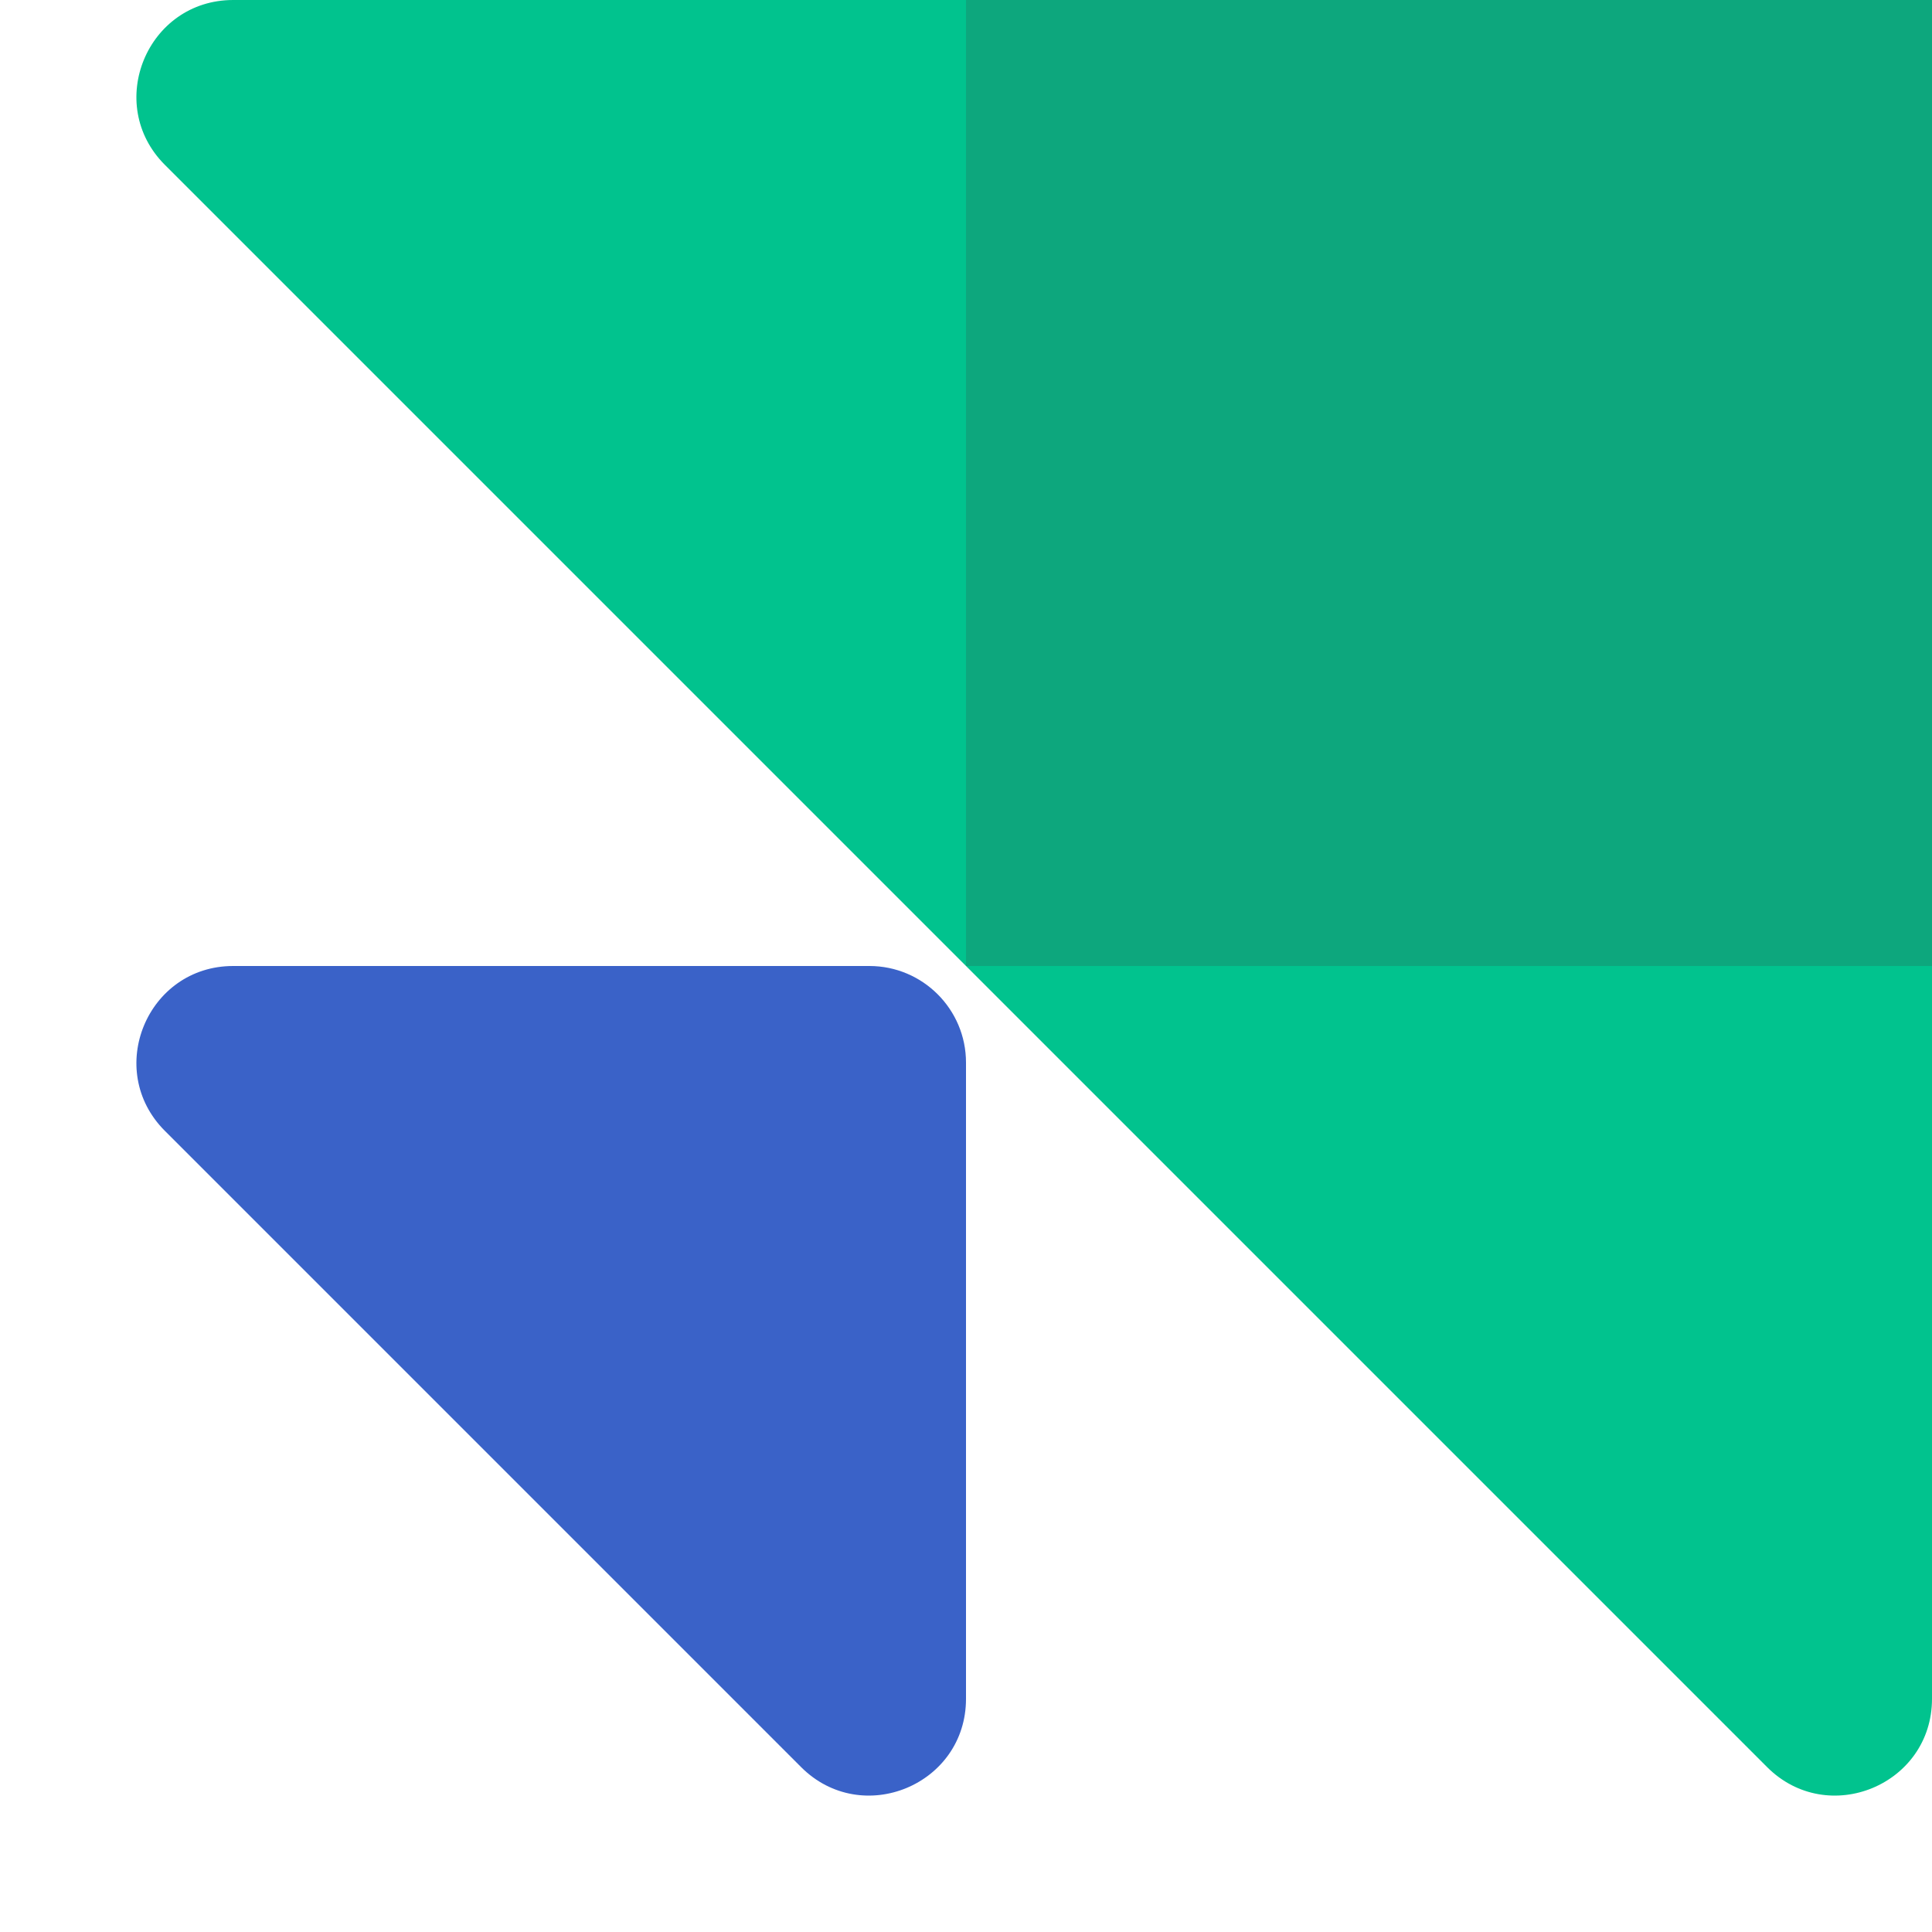
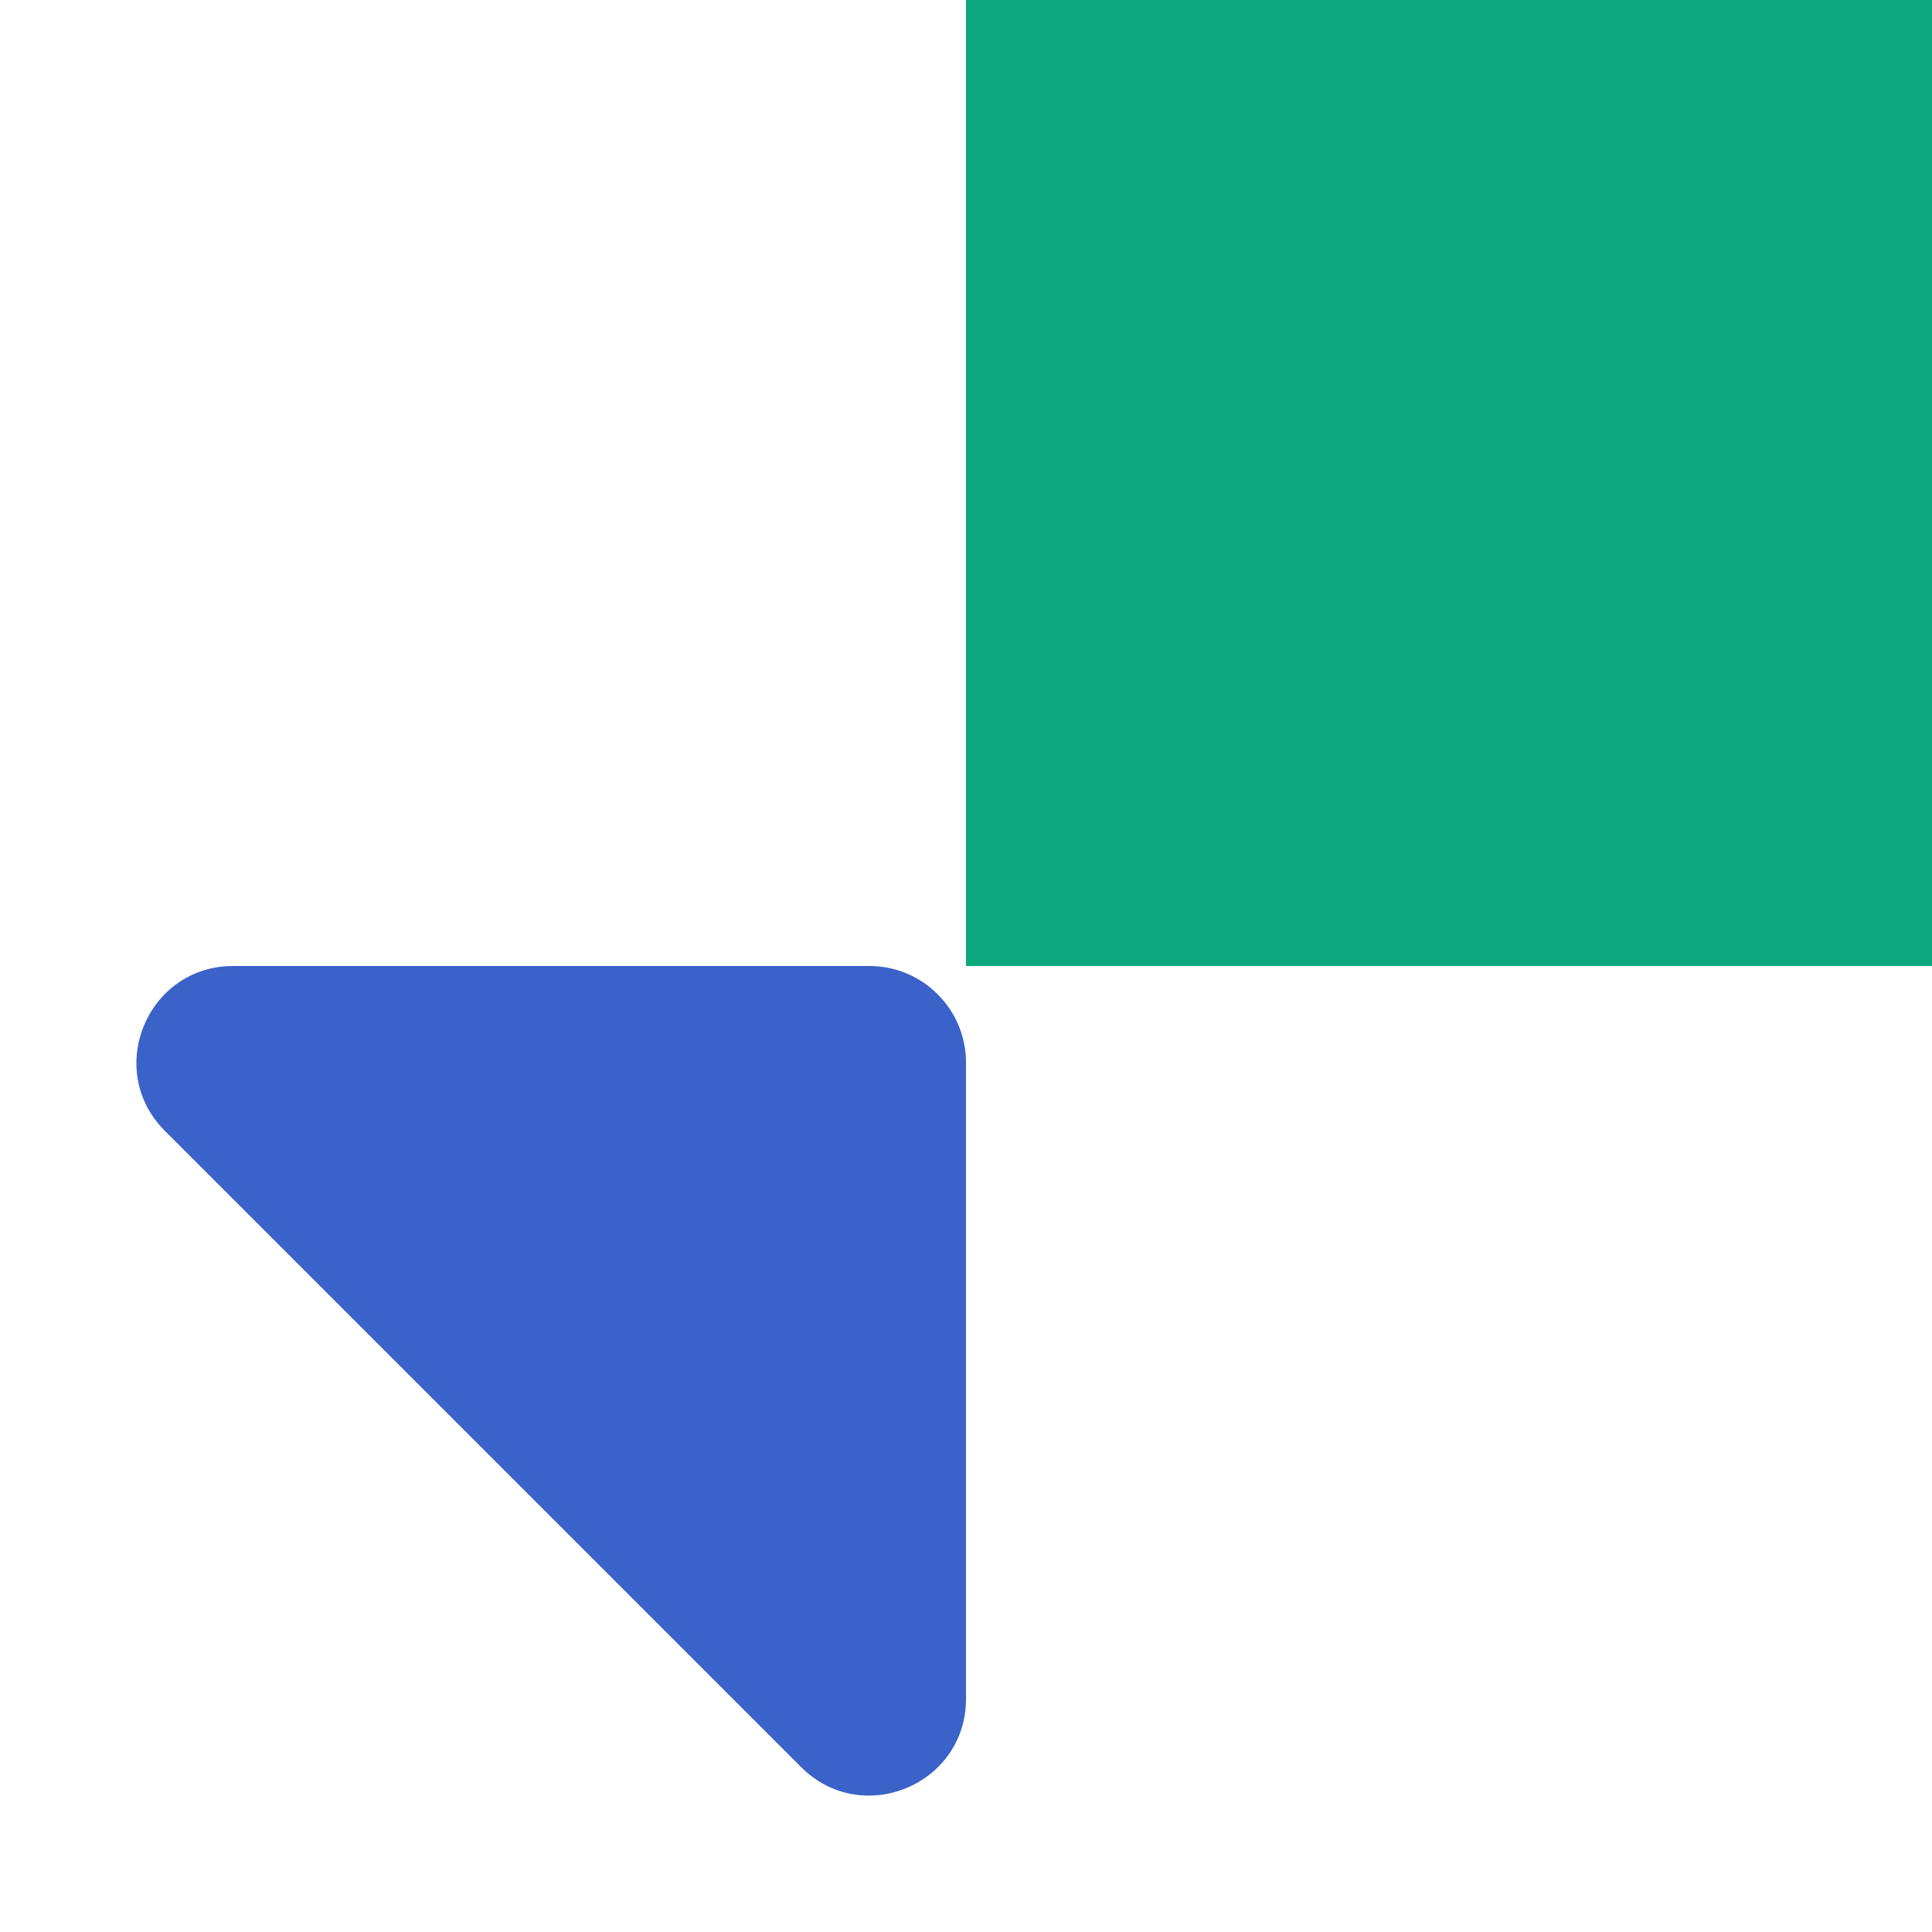
<svg xmlns="http://www.w3.org/2000/svg" width="20" height="20" viewBox="0 0 20 20" fill="none">
-   <path d="M20 1C20 0.448 19.552 0 19 0H2.414C1.523 0 1.077 1.077 1.707 1.707L18.293 18.293C18.923 18.923 20 18.477 20 17.586V1Z" fill="#01C38E" />
  <path d="M10 11C10 10.448 9.552 10 9 10H2.414C1.523 10 1.077 11.077 1.707 11.707L8.293 18.293C8.923 18.923 10 18.477 10 17.586V11Z" fill="#3A62C8" />
  <rect width="10" height="10" transform="matrix(-1 0 0 1 20 0)" fill="#0DA77D" />
</svg>